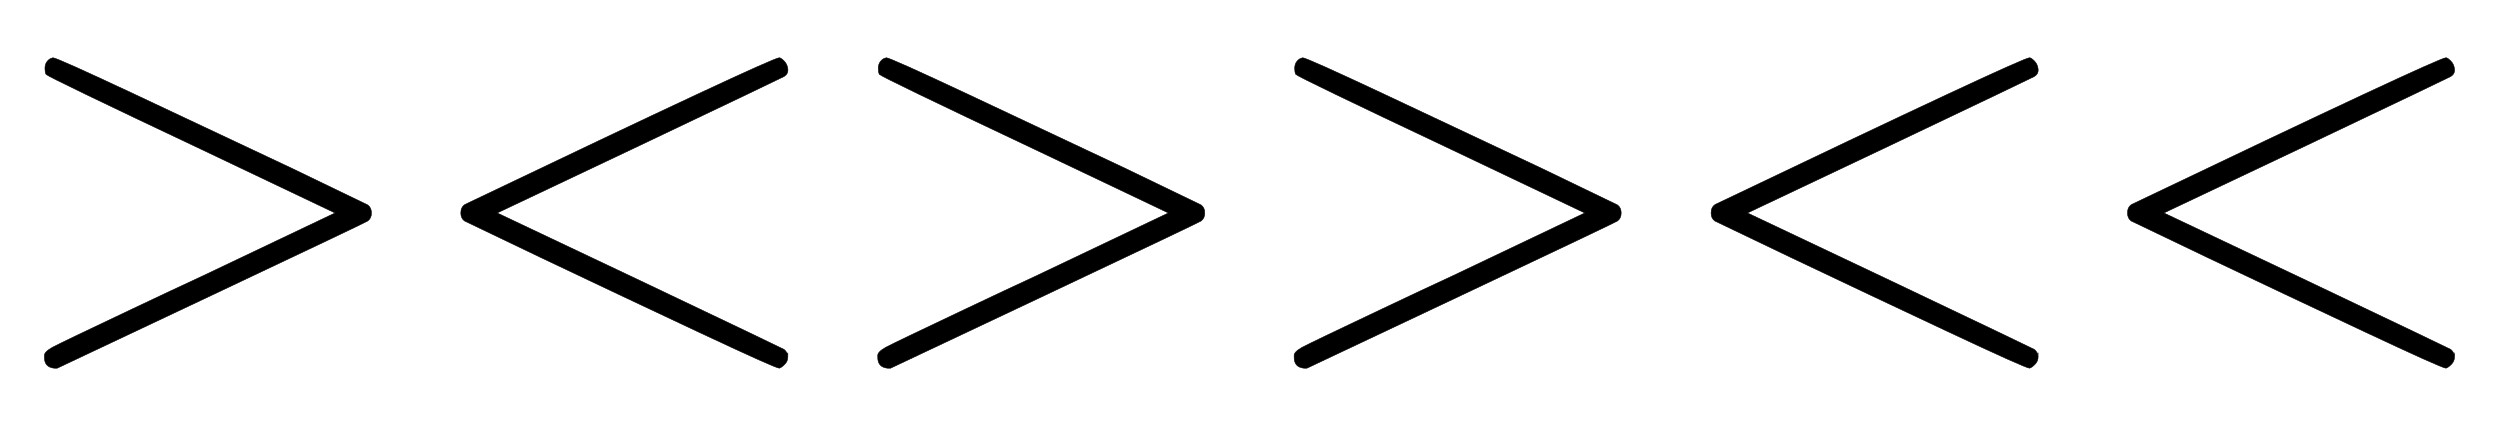
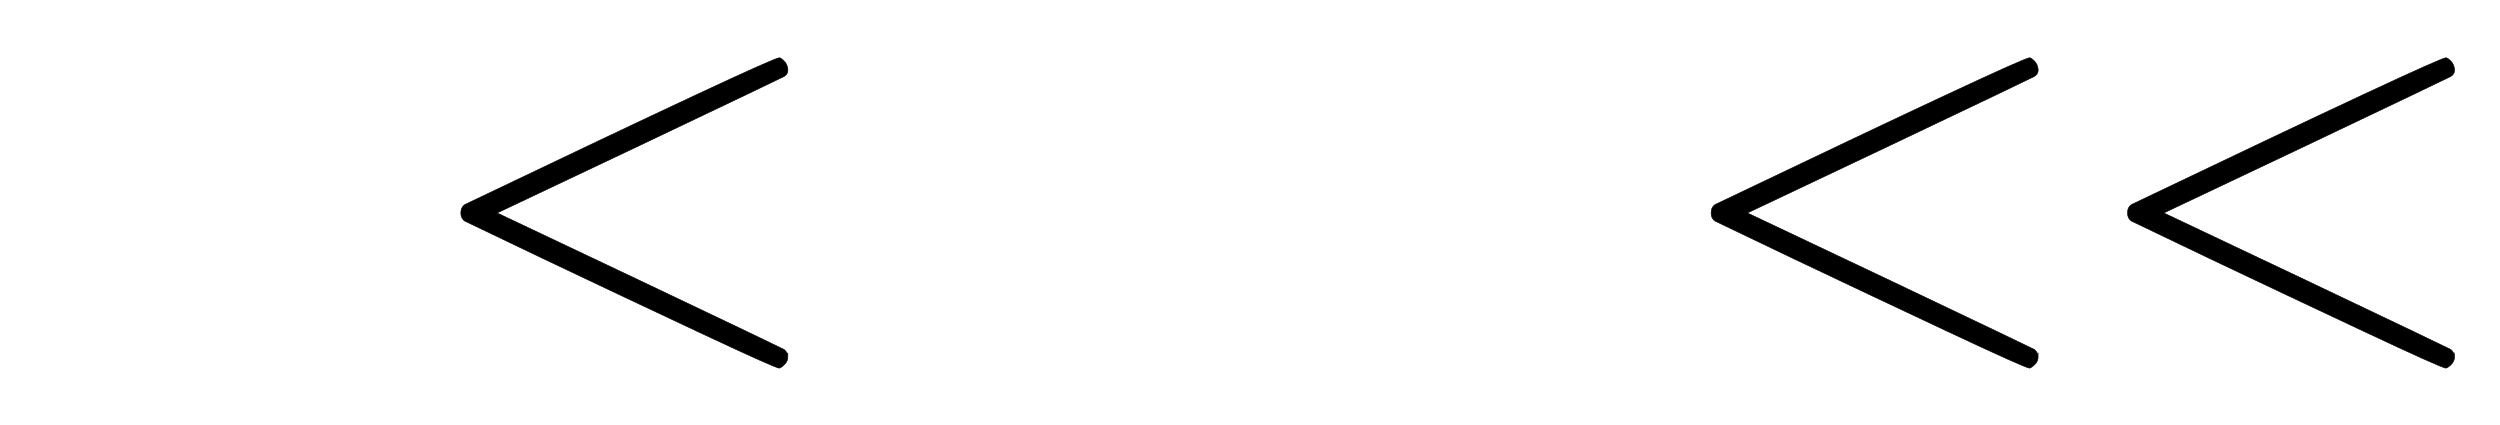
<svg xmlns="http://www.w3.org/2000/svg" xmlns:xlink="http://www.w3.org/1999/xlink" width="10.849ex" height="1.843ex" style="vertical-align: -0.338ex;" viewBox="0 -647.8 4671 793.3" role="img" focusable="false" aria-labelledby="MathJax-SVG-1-Title">
  <title id="MathJax-SVG-1-Title">greater than less than greater than greater than less than less than</title>
  <defs aria-hidden="true">
-     <path stroke-width="1" id="E1-MJMAIN-3E" d="M84 520Q84 528 88 533T96 539L99 540Q106 540 253 471T544 334L687 265Q694 260 694 250T687 235Q685 233 395 96L107 -40H101Q83 -38 83 -20Q83 -19 83 -17Q82 -10 98 -1Q117 9 248 71Q326 108 378 132L626 250L378 368Q90 504 86 509Q84 513 84 520Z" />
    <path stroke-width="1" id="E1-MJMAIN-3C" d="M694 -11T694 -19T688 -33T678 -40Q671 -40 524 29T234 166L90 235Q83 240 83 250Q83 261 91 266Q664 540 678 540Q681 540 687 534T694 519T687 505Q686 504 417 376L151 250L417 124Q686 -4 687 -5Q694 -11 694 -19Z" />
  </defs>
  <g stroke="currentColor" fill="currentColor" stroke-width="0" transform="matrix(1 0 0 -1 0 0)" aria-hidden="true">
    <use xlink:href="#E1-MJMAIN-3E" />
    <use xlink:href="#E1-MJMAIN-3C" x="778" y="0" />
    <use xlink:href="#E1-MJMAIN-3E" x="1557" y="0" />
    <use xlink:href="#E1-MJMAIN-3E" x="2335" y="0" />
    <use xlink:href="#E1-MJMAIN-3C" x="3114" y="0" />
    <use xlink:href="#E1-MJMAIN-3C" x="3892" y="0" />
  </g>
</svg>